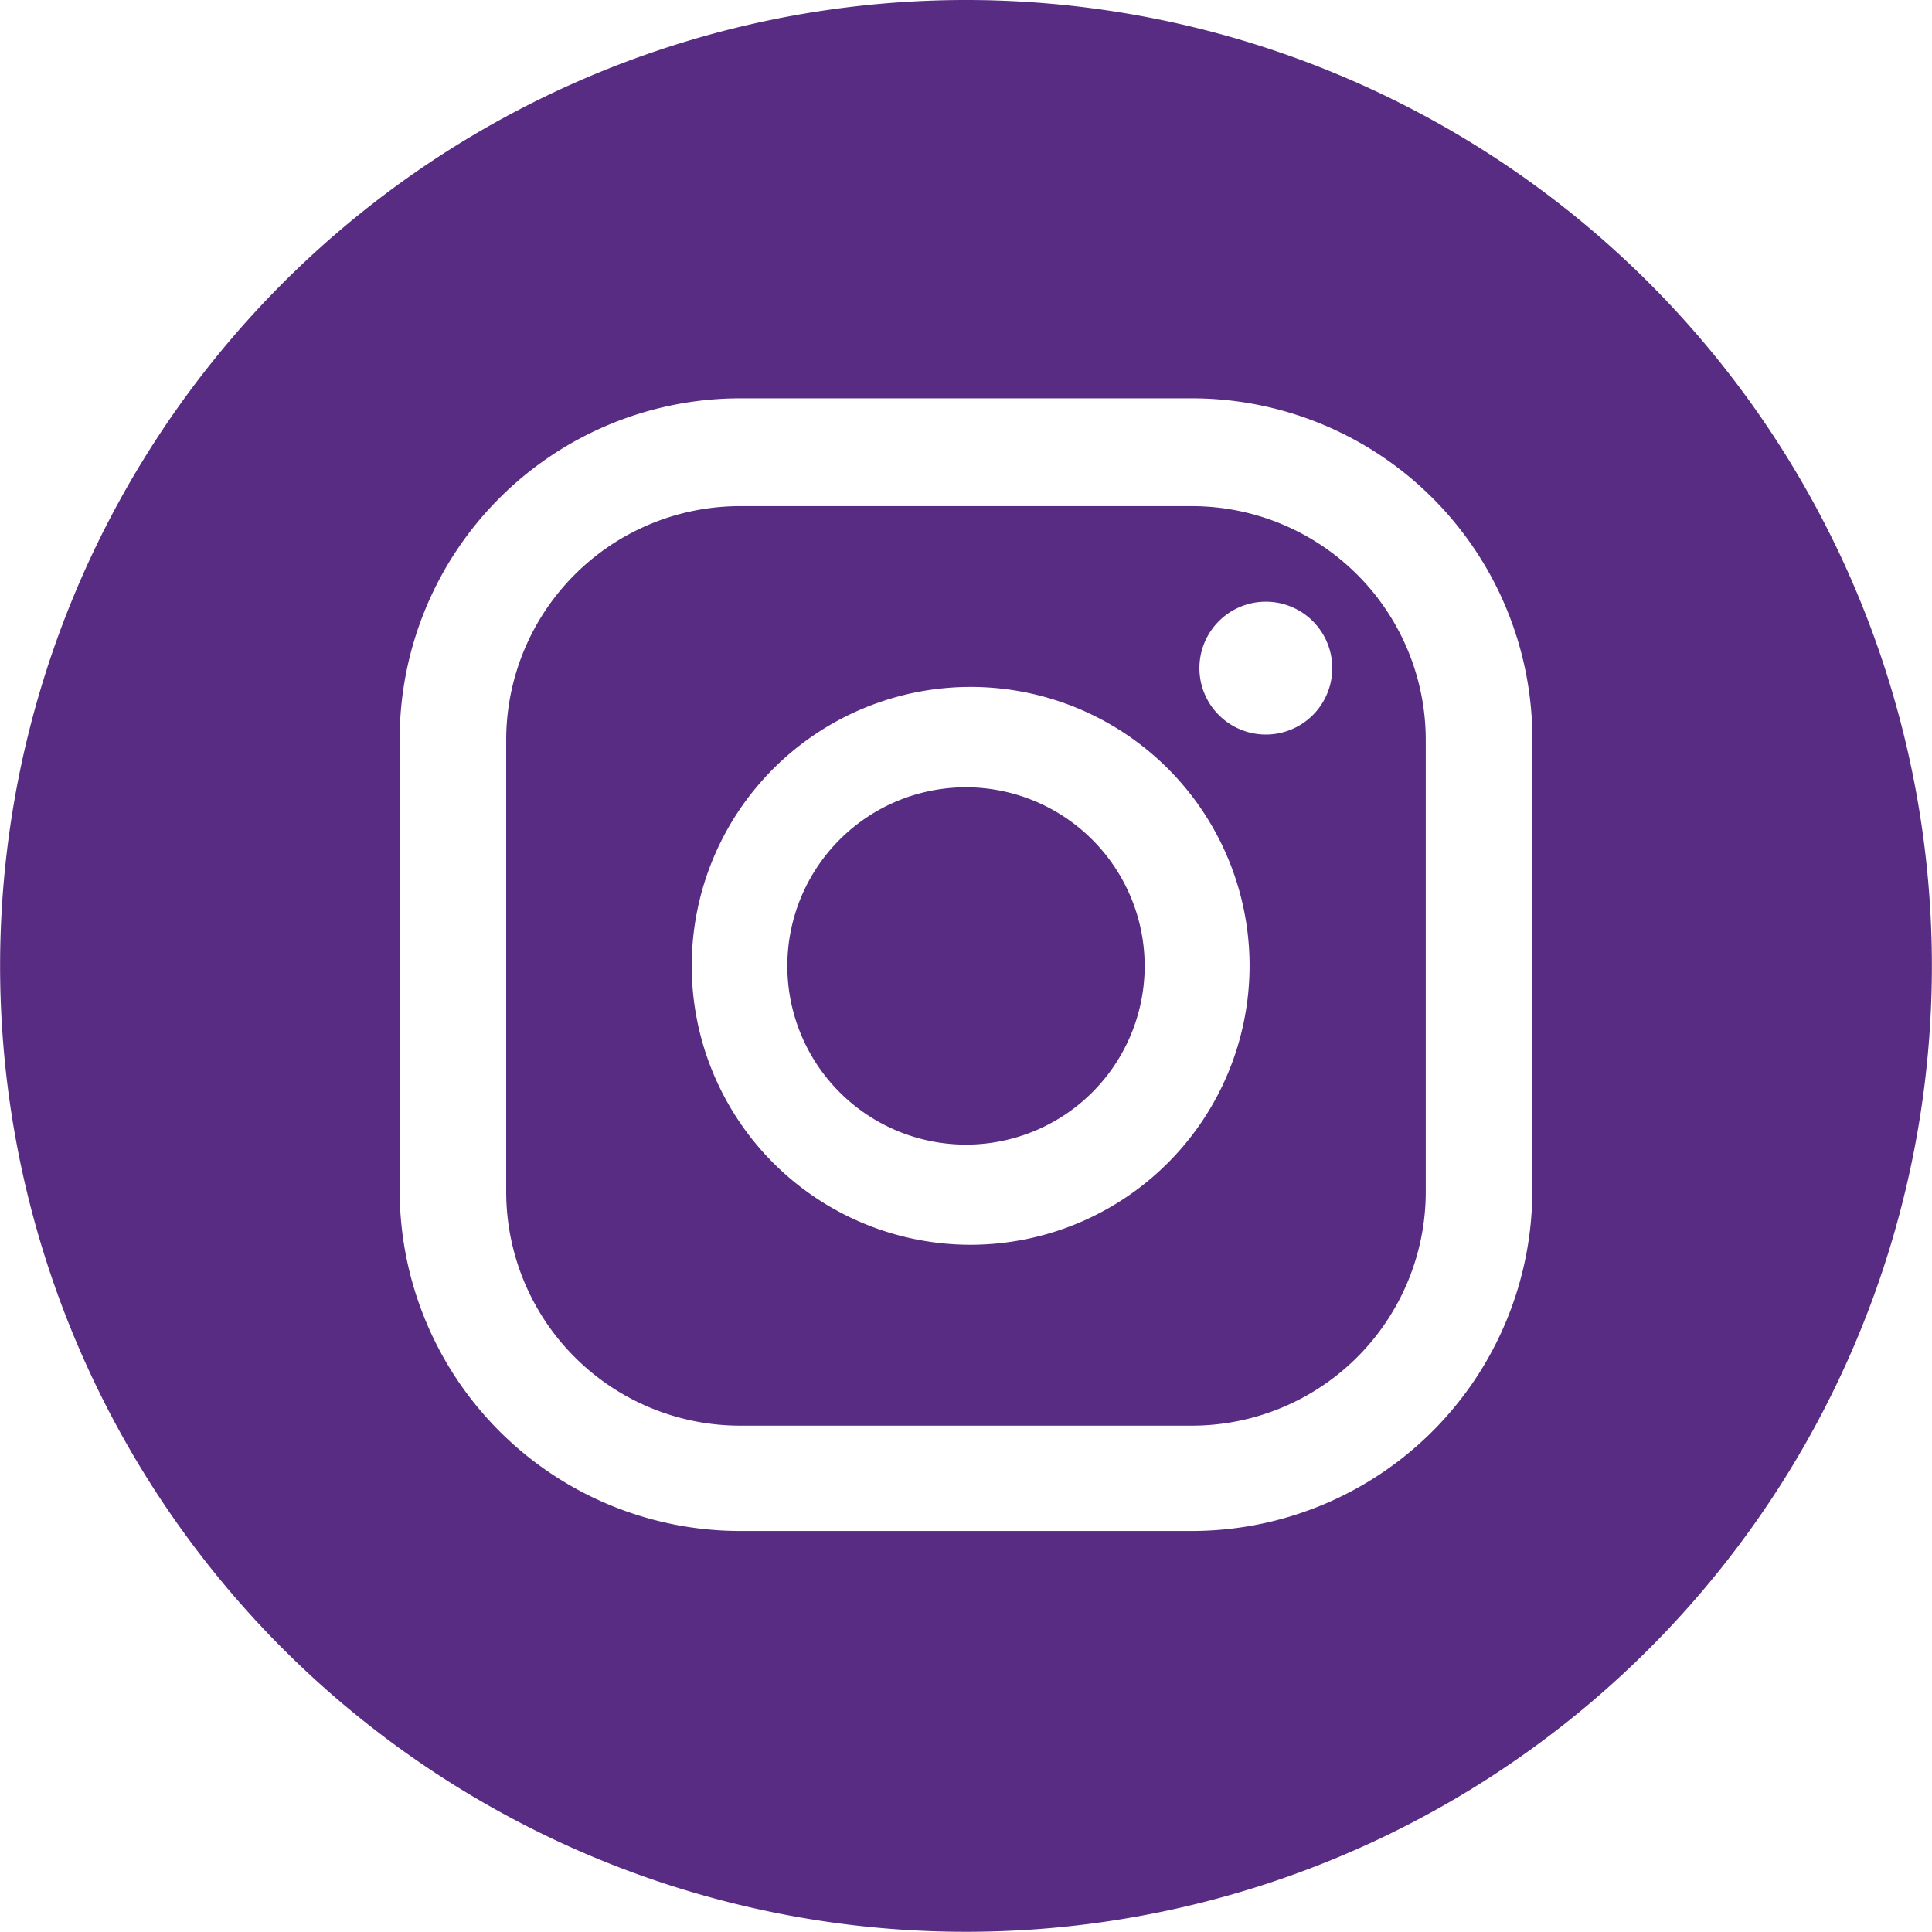
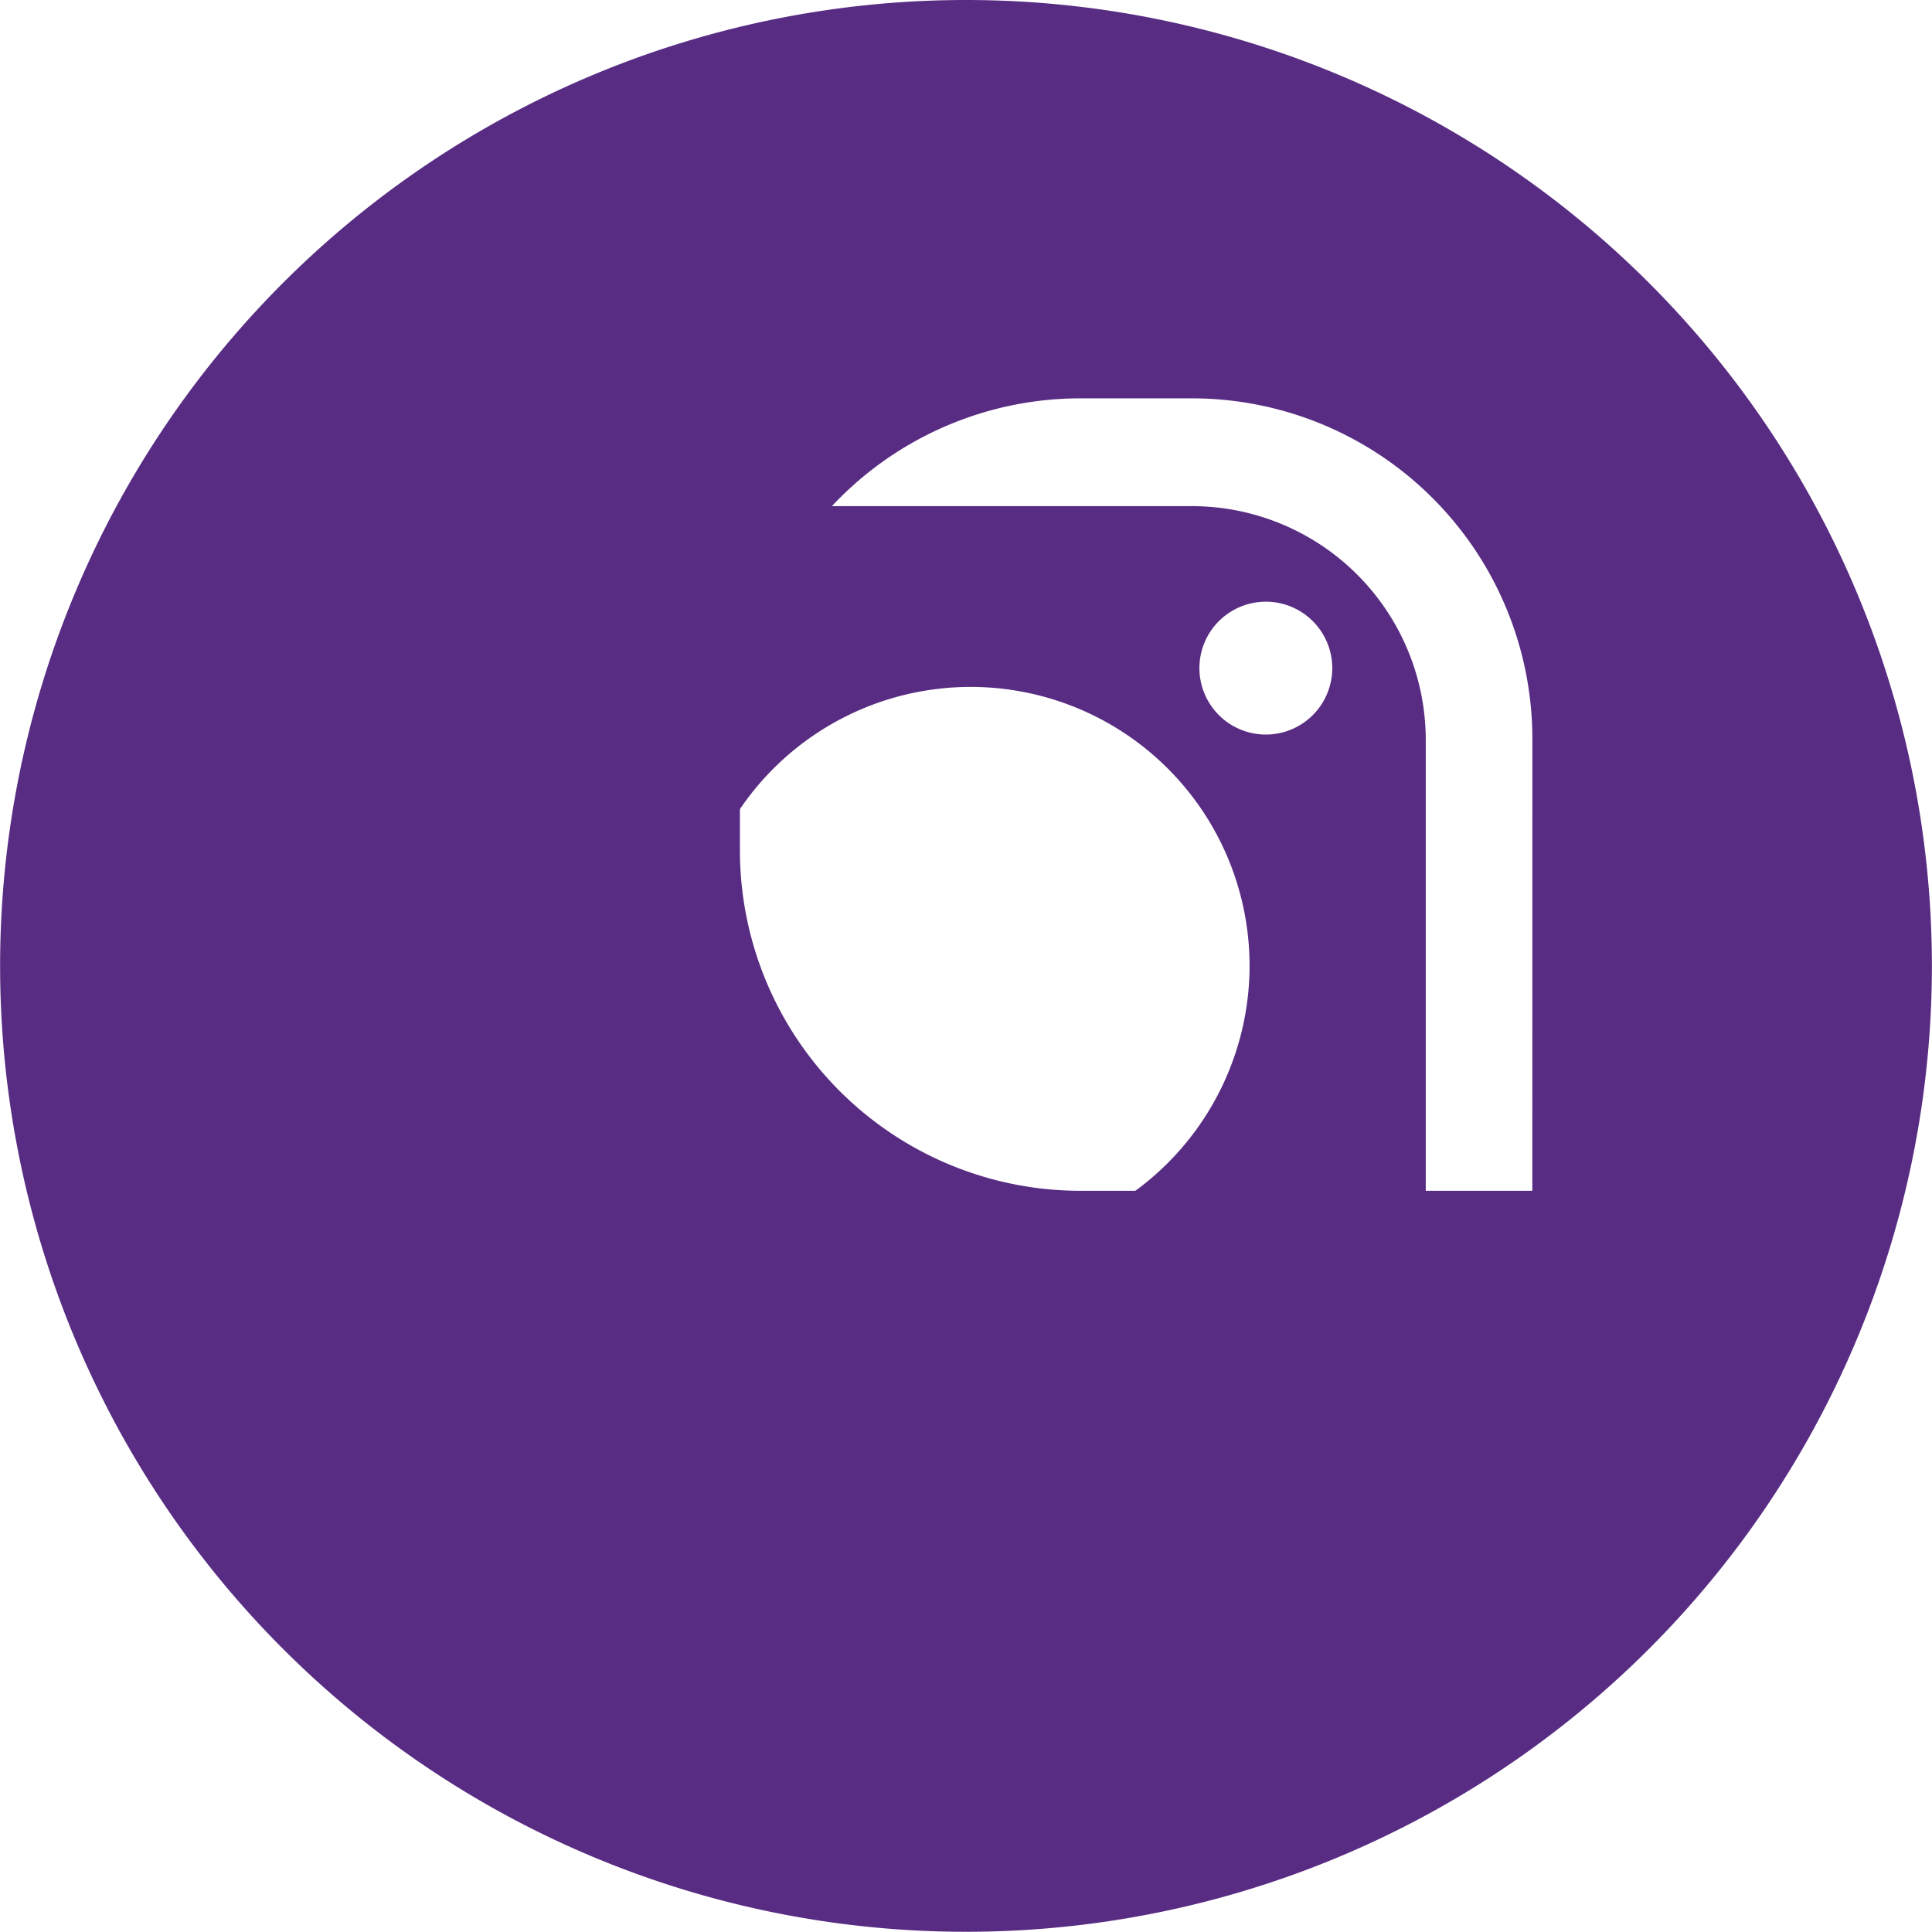
<svg xmlns="http://www.w3.org/2000/svg" width="37.404" height="37.404" viewBox="0 0 37.404 37.404">
  <g id="Group_3746" data-name="Group 3746" transform="translate(-992.128 -3637.098)">
    <path id="Path_3455" data-name="Path 3455" d="M1142.61,172.6h-8.755a4.528,4.528,0,0,0-4.524,4.523v8.755a4.529,4.529,0,0,0,4.524,4.524h8.755a4.529,4.529,0,0,0,4.524-4.524v-8.755a4.529,4.529,0,0,0-4.524-4.523m-4.287,14.3a5.4,5.4,0,1,1,5.4-5.4,5.406,5.406,0,0,1-5.4,5.4m5.715-9.878a1.286,1.286,0,1,1,1.286-1.286,1.286,1.286,0,0,1-1.286,1.286" transform="translate(-127.403 3474.297)" fill="#582c83" />
-     <path id="Path_3456" data-name="Path 3456" d="M975.422.446a18.7,18.7,0,1,0,18.7,18.7,18.7,18.7,0,0,0-18.7-18.7M986.386,23.5a6.594,6.594,0,0,1-6.587,6.586h-8.755a6.594,6.594,0,0,1-6.586-6.586V14.744a6.594,6.594,0,0,1,6.586-6.586H979.8a6.594,6.594,0,0,1,6.587,6.586Z" transform="translate(35.408 3636.652)" fill="#582c83" />
-     <path id="Path_3457" data-name="Path 3457" d="M1230.22,268.442a3.459,3.459,0,1,0,3.459,3.459,3.463,3.463,0,0,0-3.459-3.459" transform="translate(-219.39 3383.898)" fill="#582c83" />
+     <path id="Path_3456" data-name="Path 3456" d="M975.422.446a18.7,18.7,0,1,0,18.7,18.7,18.7,18.7,0,0,0-18.7-18.7M986.386,23.5h-8.755a6.594,6.594,0,0,1-6.586-6.586V14.744a6.594,6.594,0,0,1,6.586-6.586H979.8a6.594,6.594,0,0,1,6.587,6.586Z" transform="translate(35.408 3636.652)" fill="#582c83" />
  </g>
</svg>